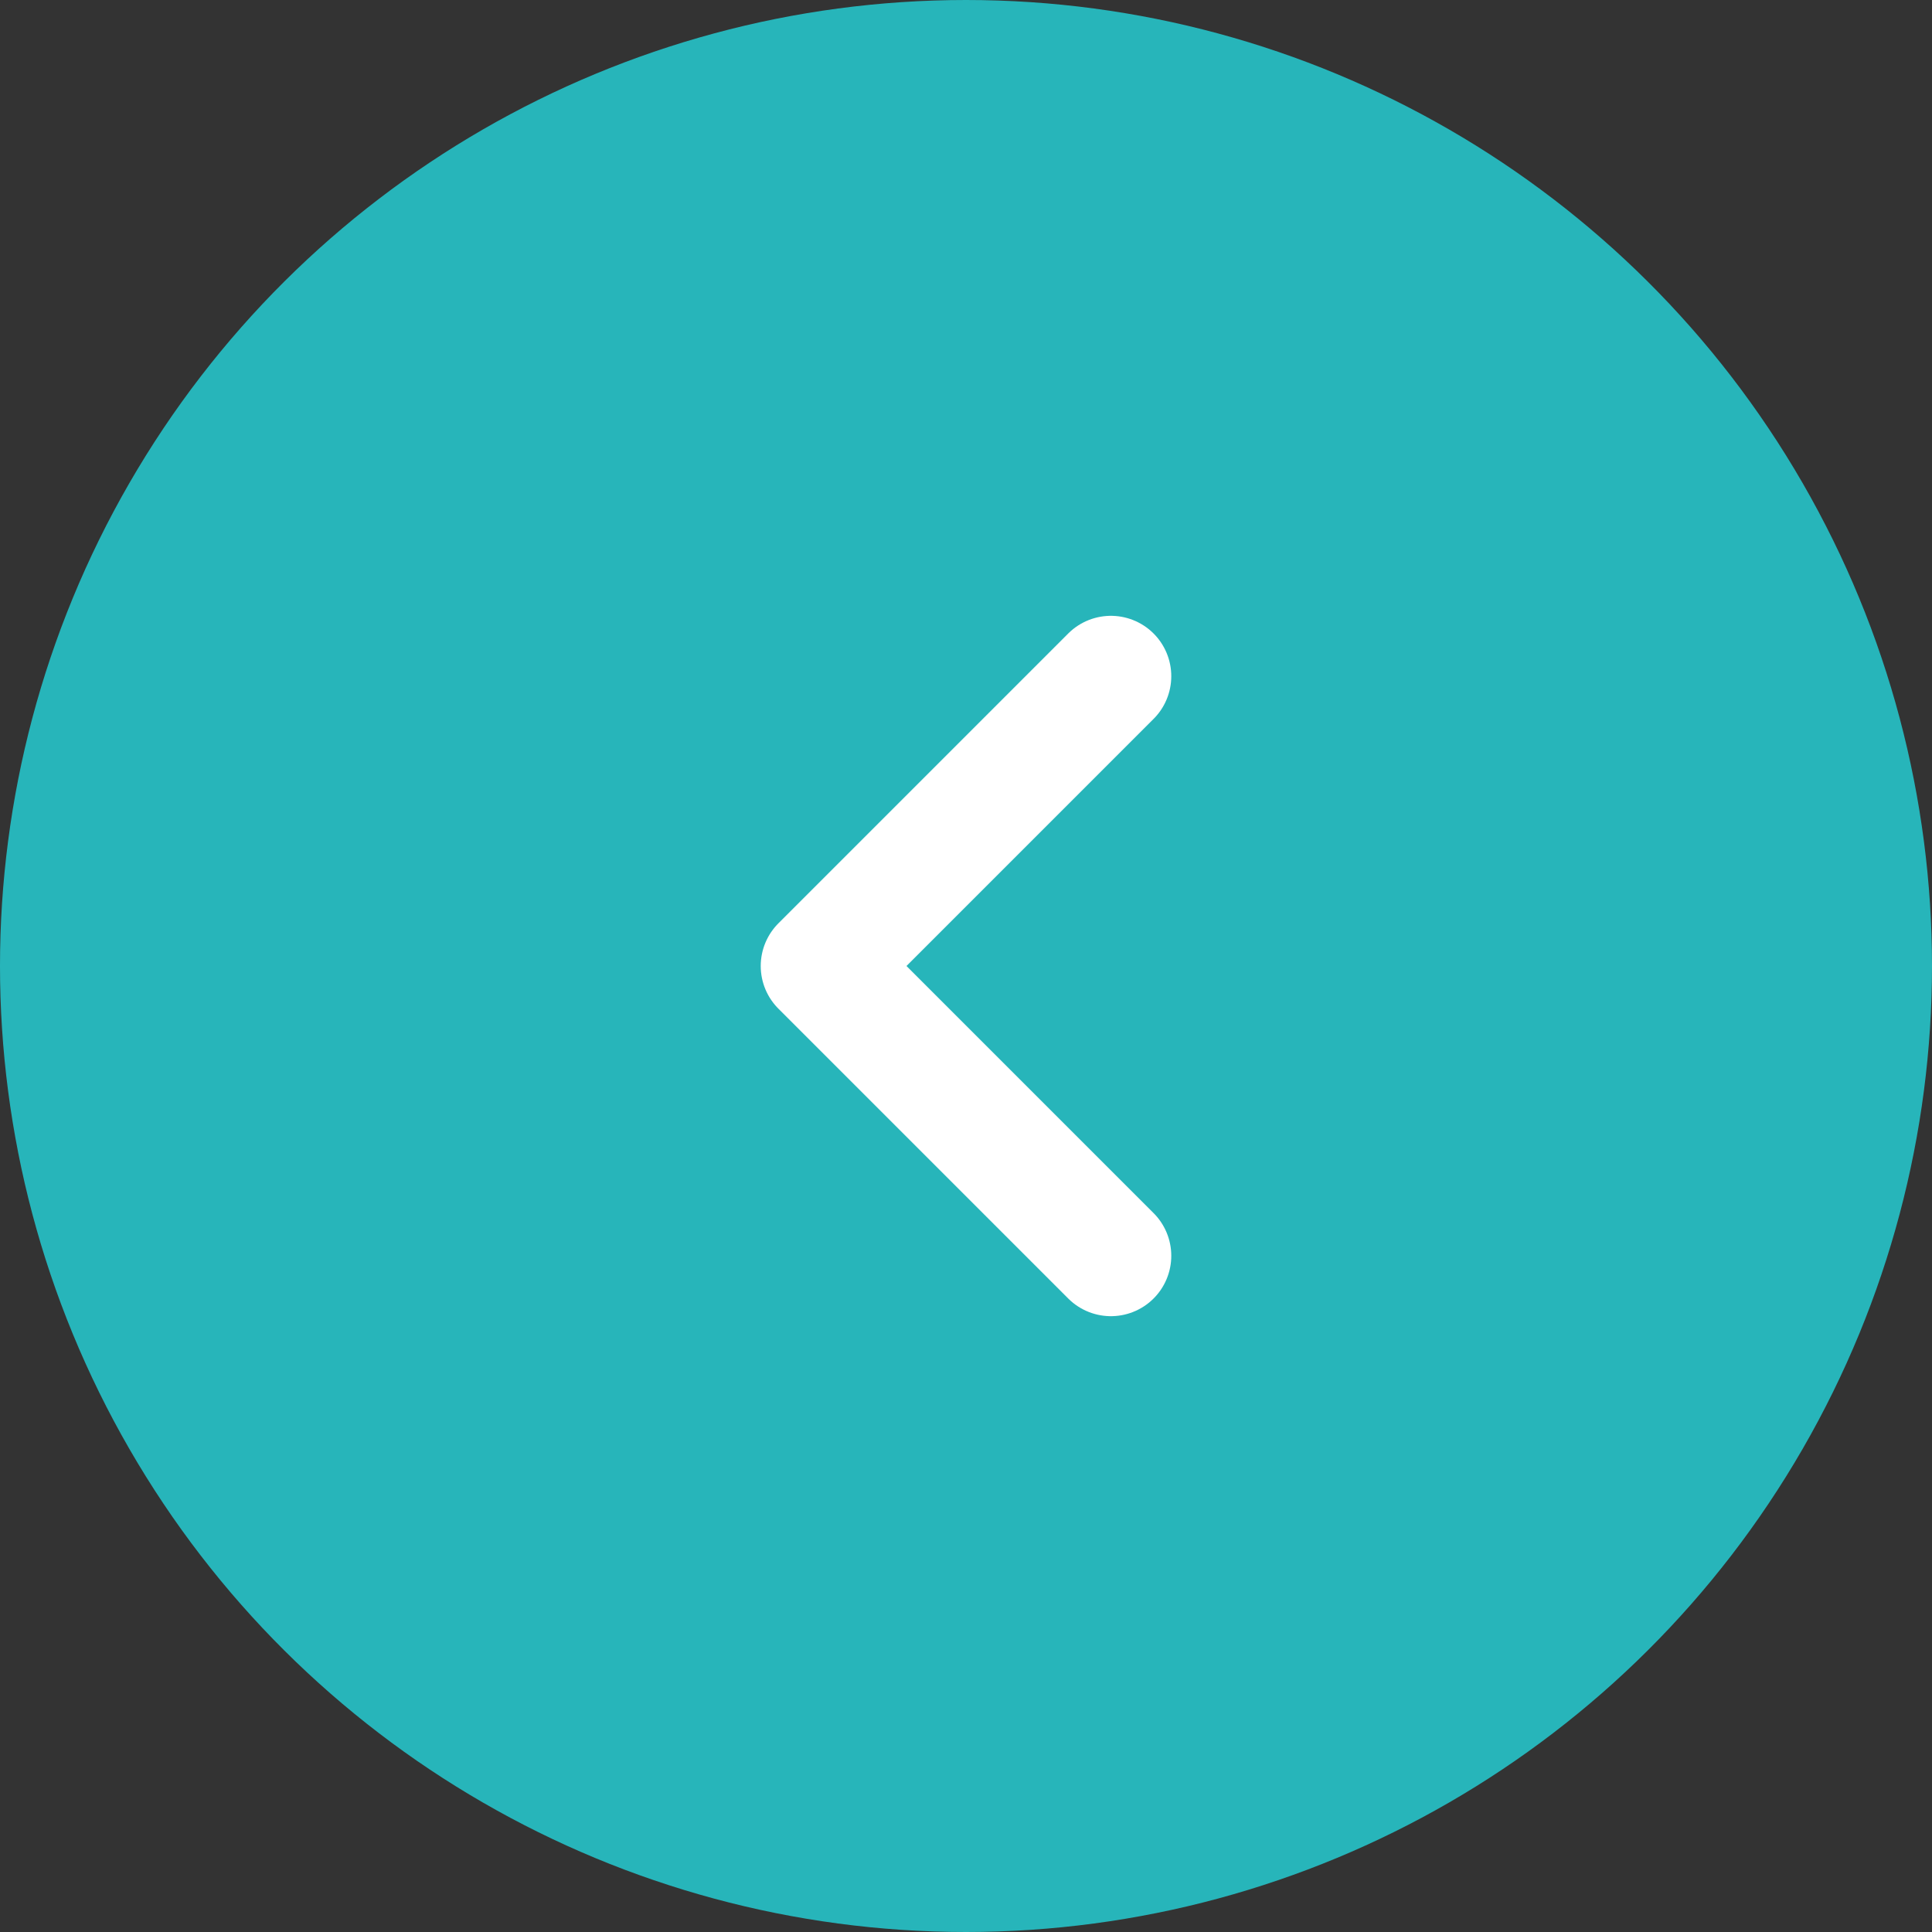
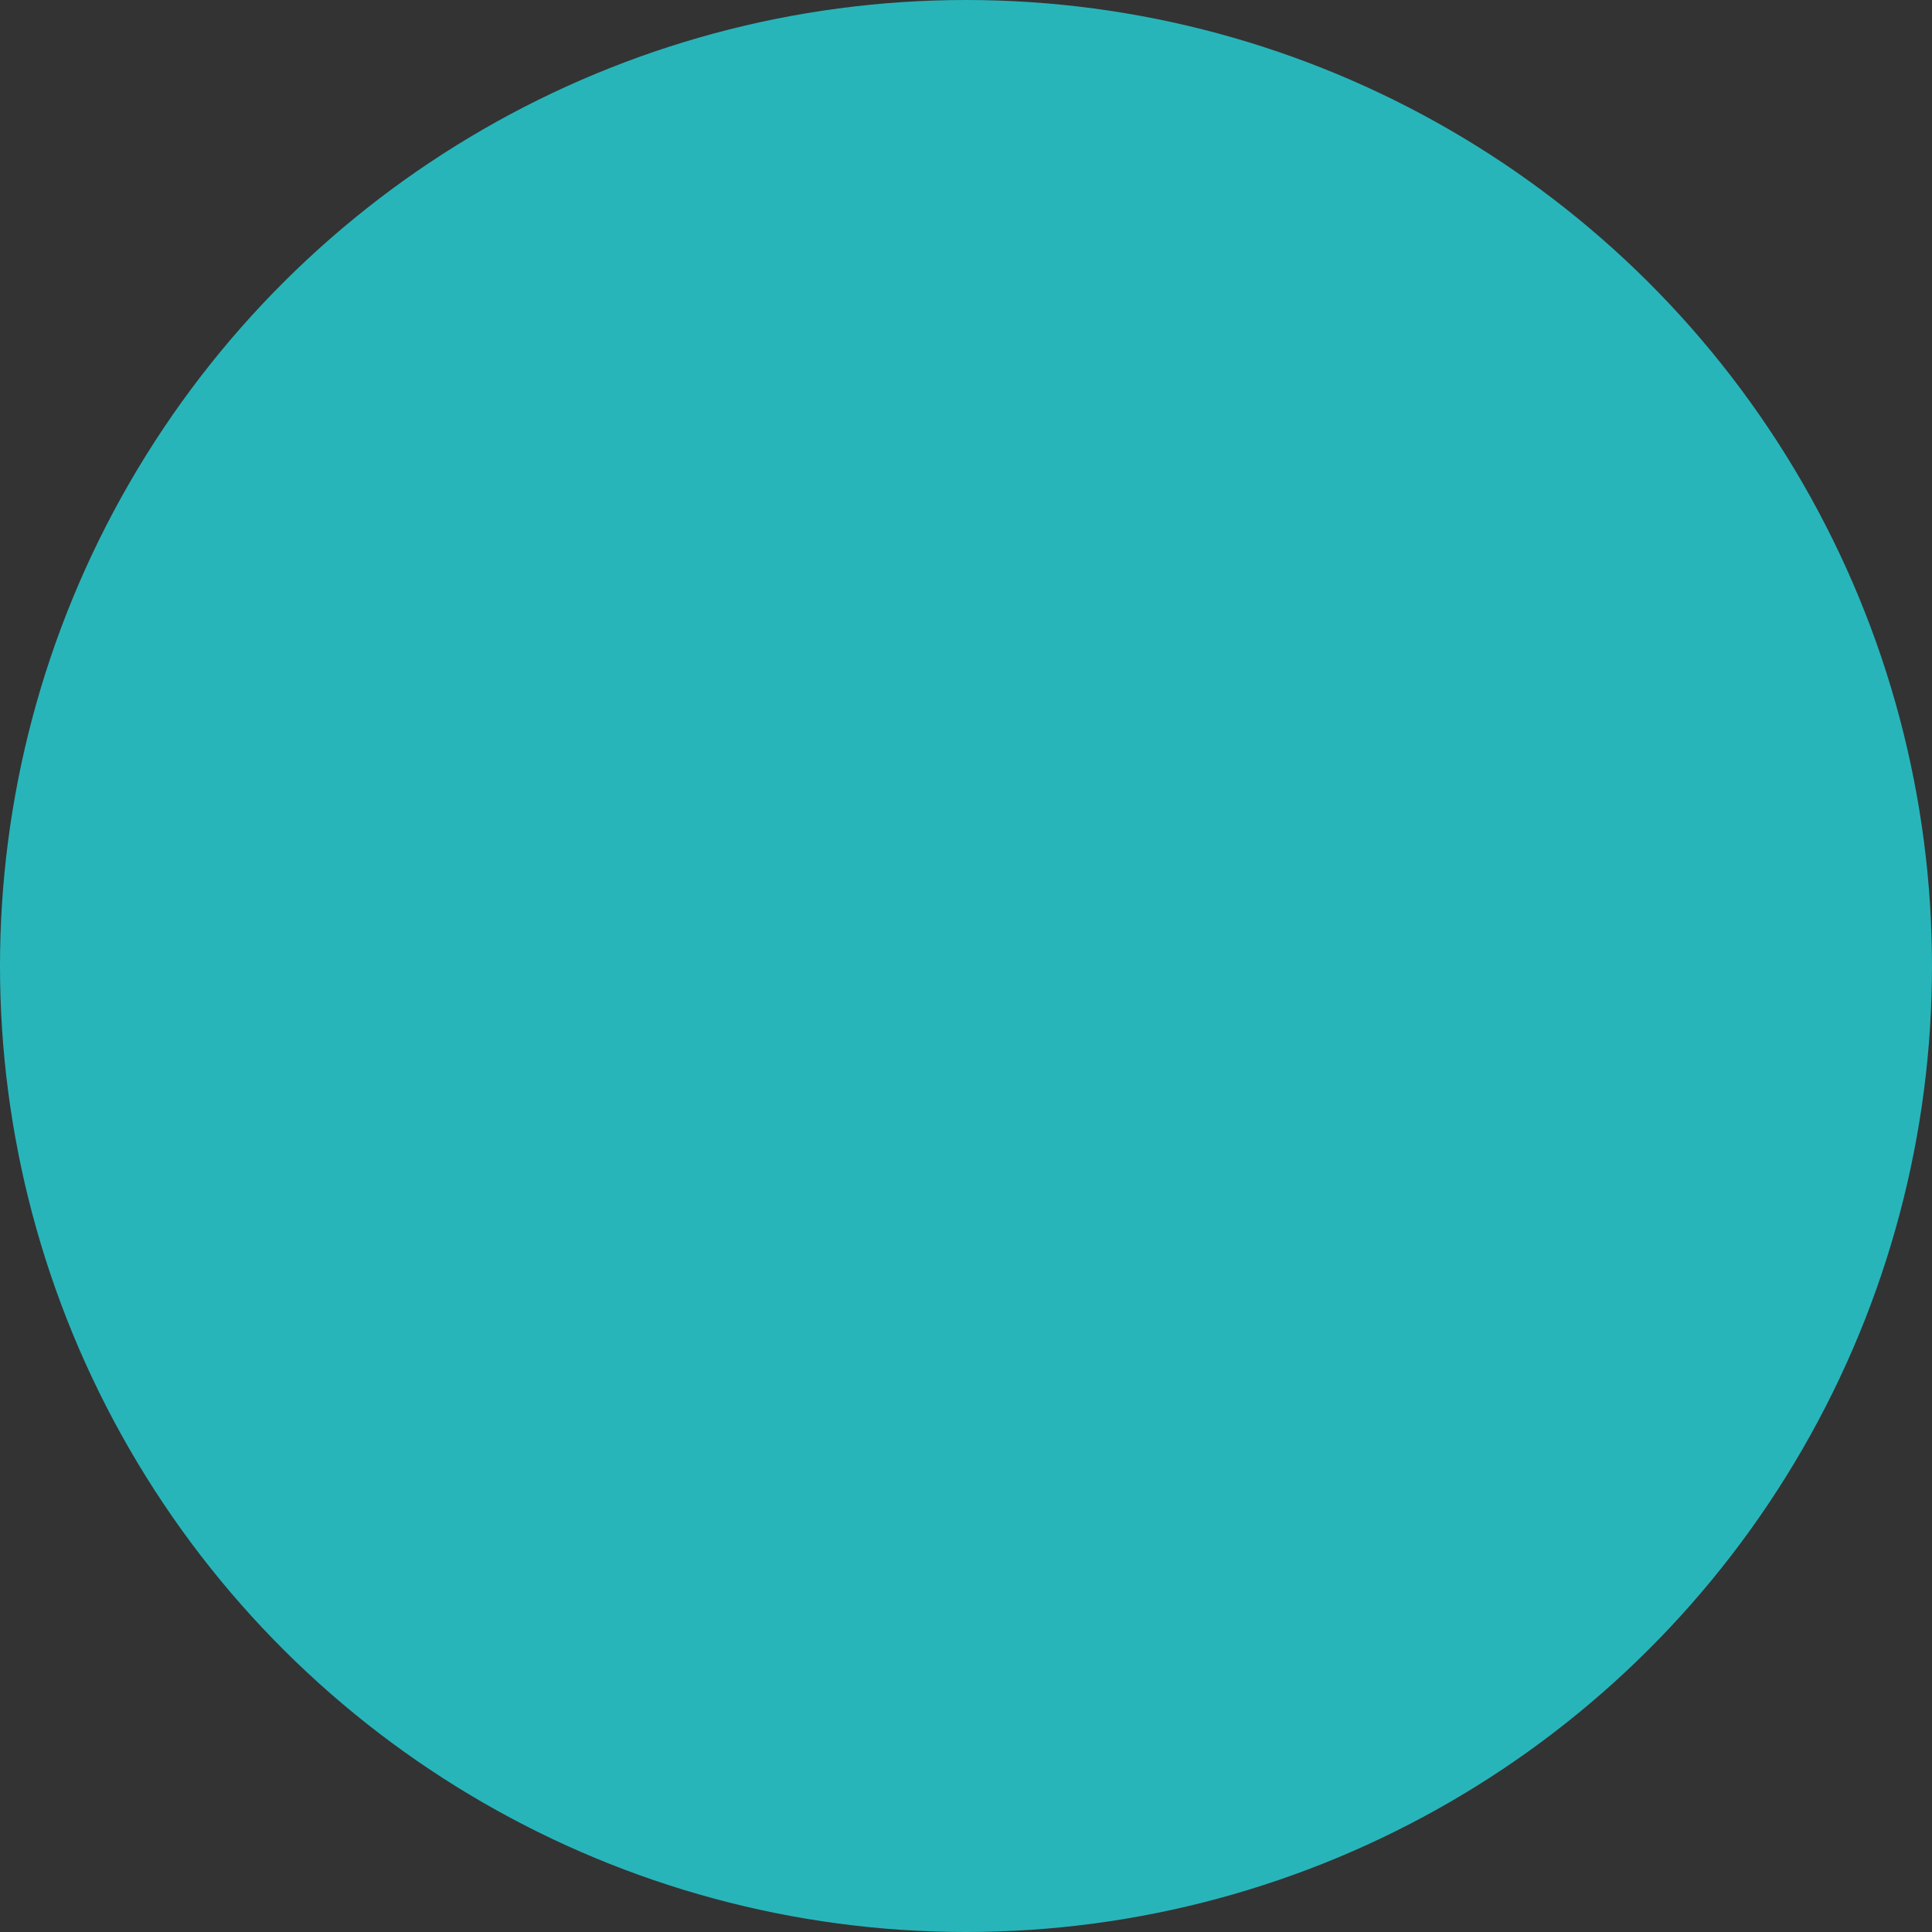
<svg xmlns="http://www.w3.org/2000/svg" width="32" height="32" viewBox="0 0 32 32" fill="none">
  <rect x="0" y="0" width="32" height="32" fill="#333333" stroke="none" />
  <circle cx="16" cy="16" r="16" transform="rotate(-90 16 16)" fill="#27B5BA" />
-   <path d="M18.4 20.8L13.6 16L18.4 11.2" stroke="white" stroke-width="2" stroke-linecap="round" stroke-linejoin="round" />
</svg>